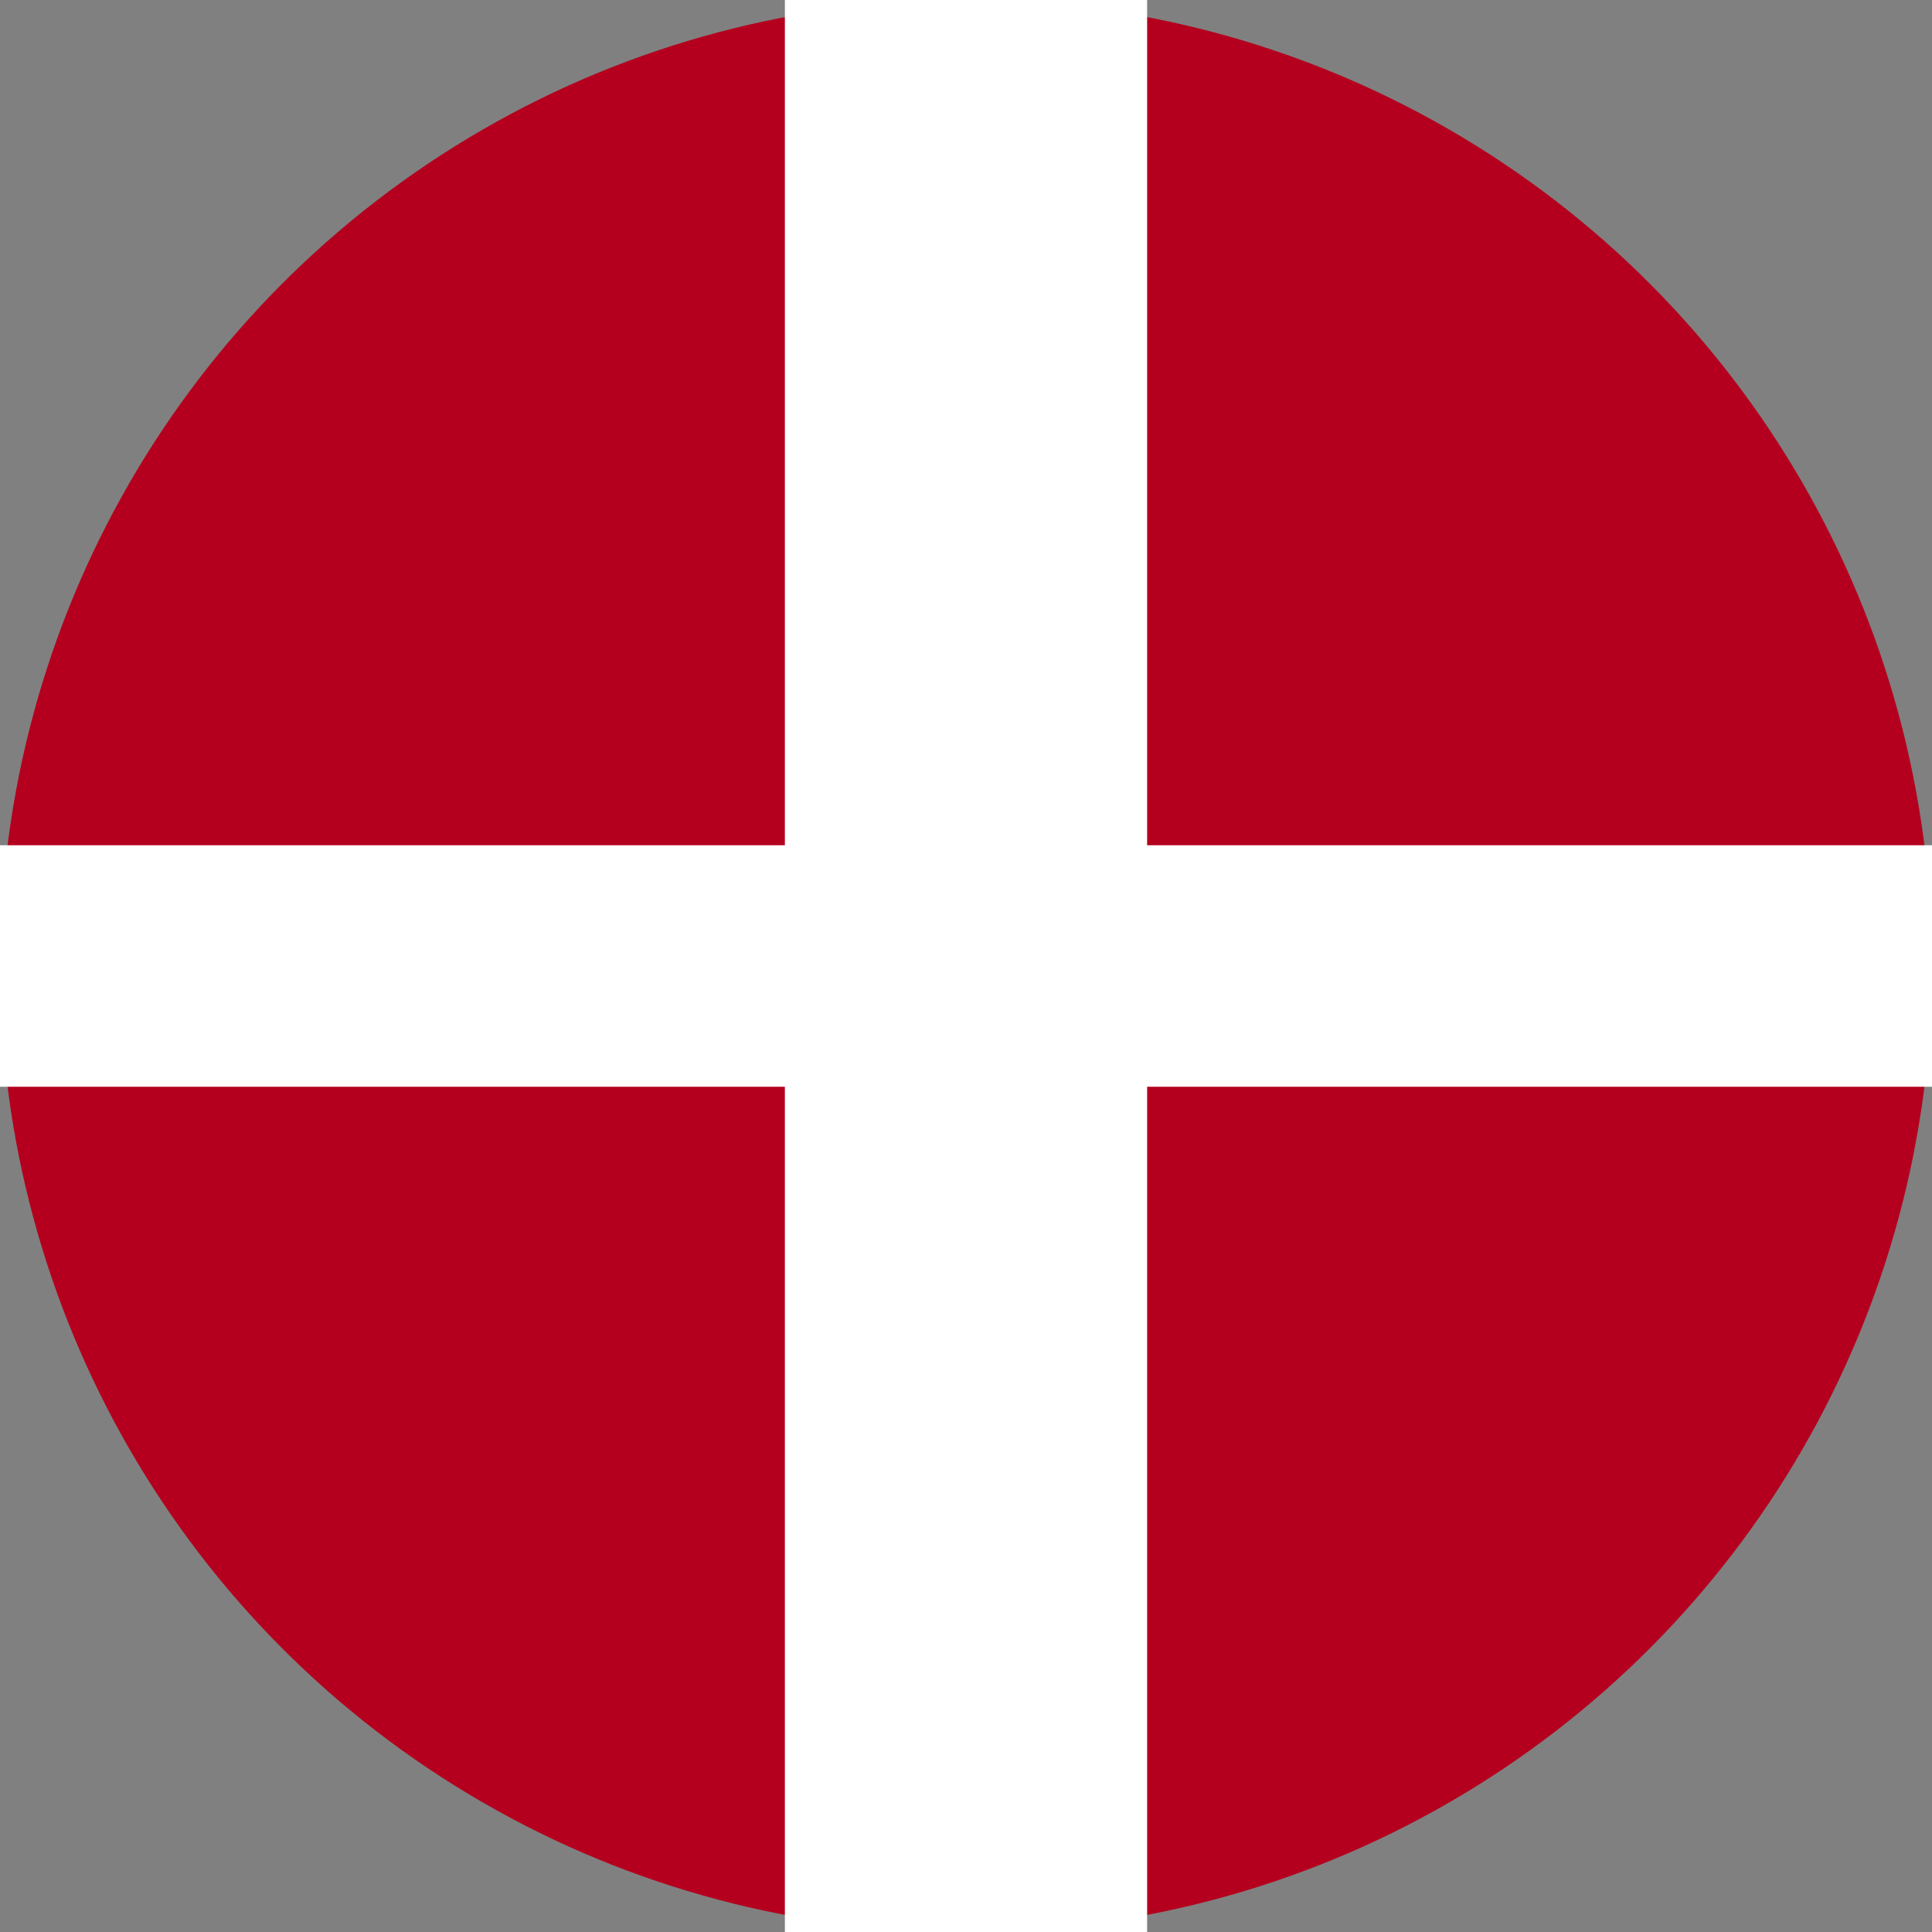
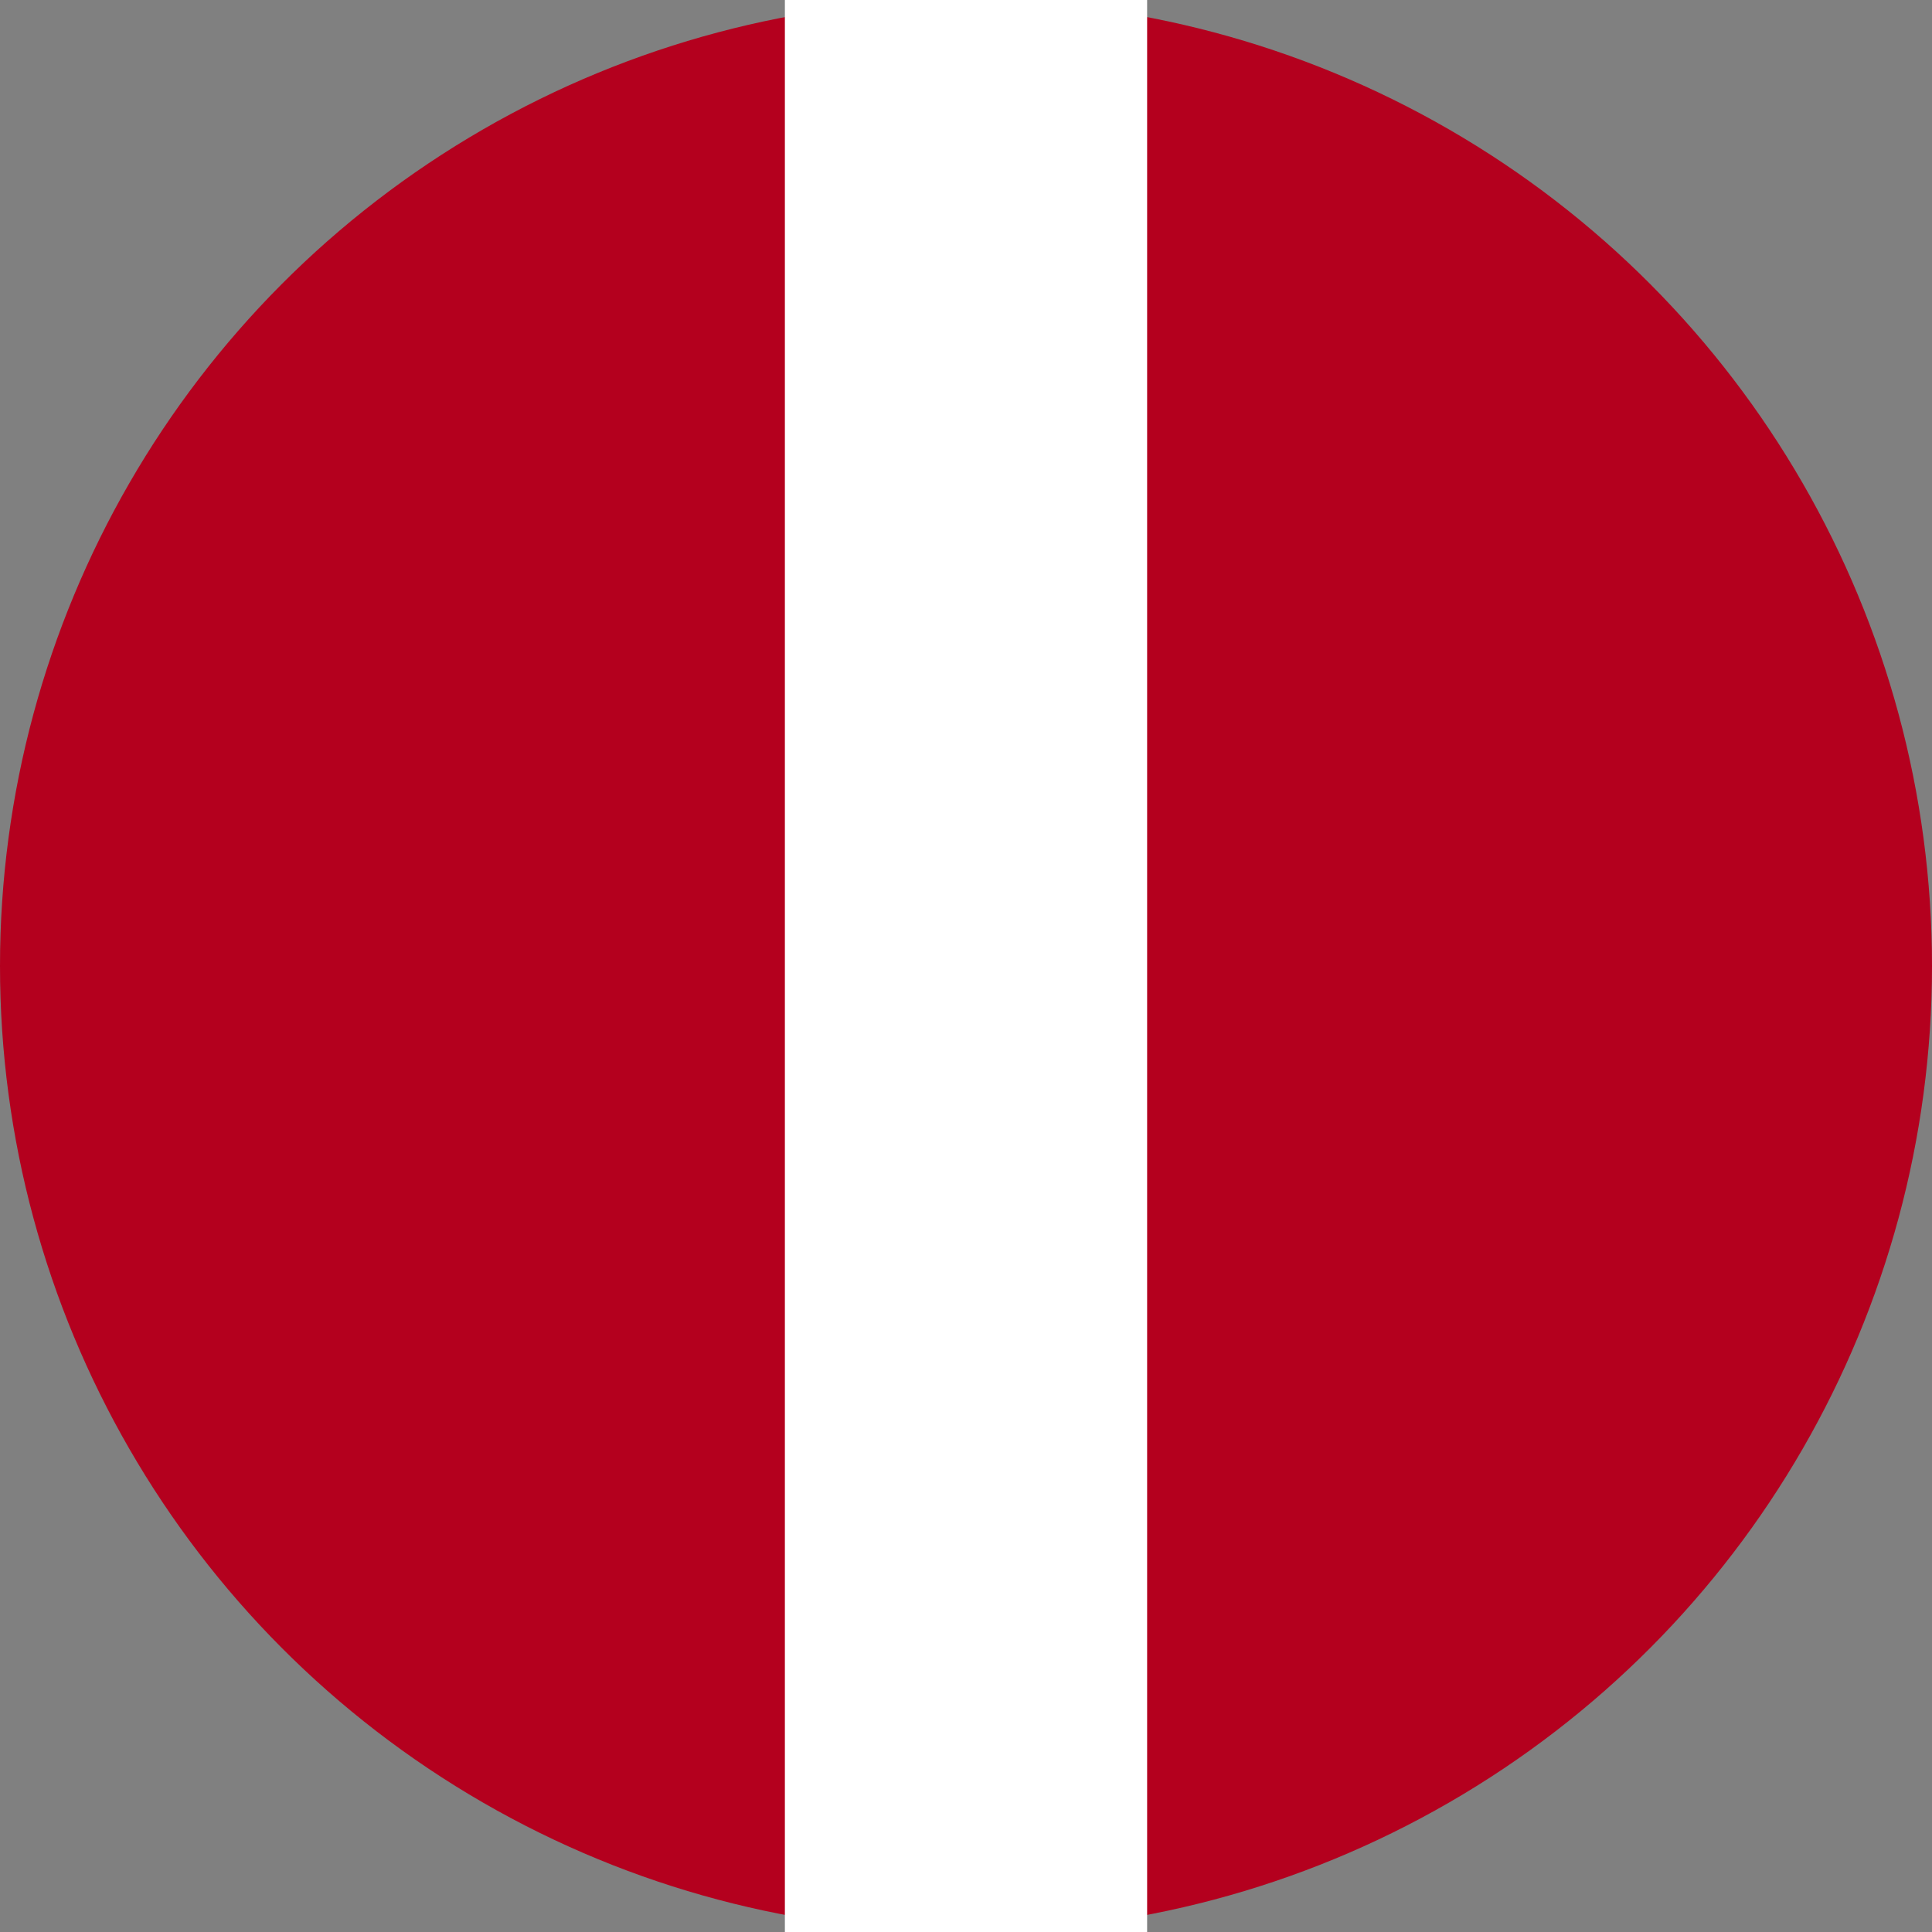
<svg xmlns="http://www.w3.org/2000/svg" viewBox="0 0 16 16" height="16" width="16">
  <rect x="0" y="0" width="16" height="16" fill="#808080" stroke="none" />
  <circle fill="#b4001e" r="8" cy="8" cx="8" />
  <rect fill="#fff" height="16" width="3" y="0" x="6.5" />
-   <rect fill="#fff" height="2" width="16" y="7" x="0" />
</svg>